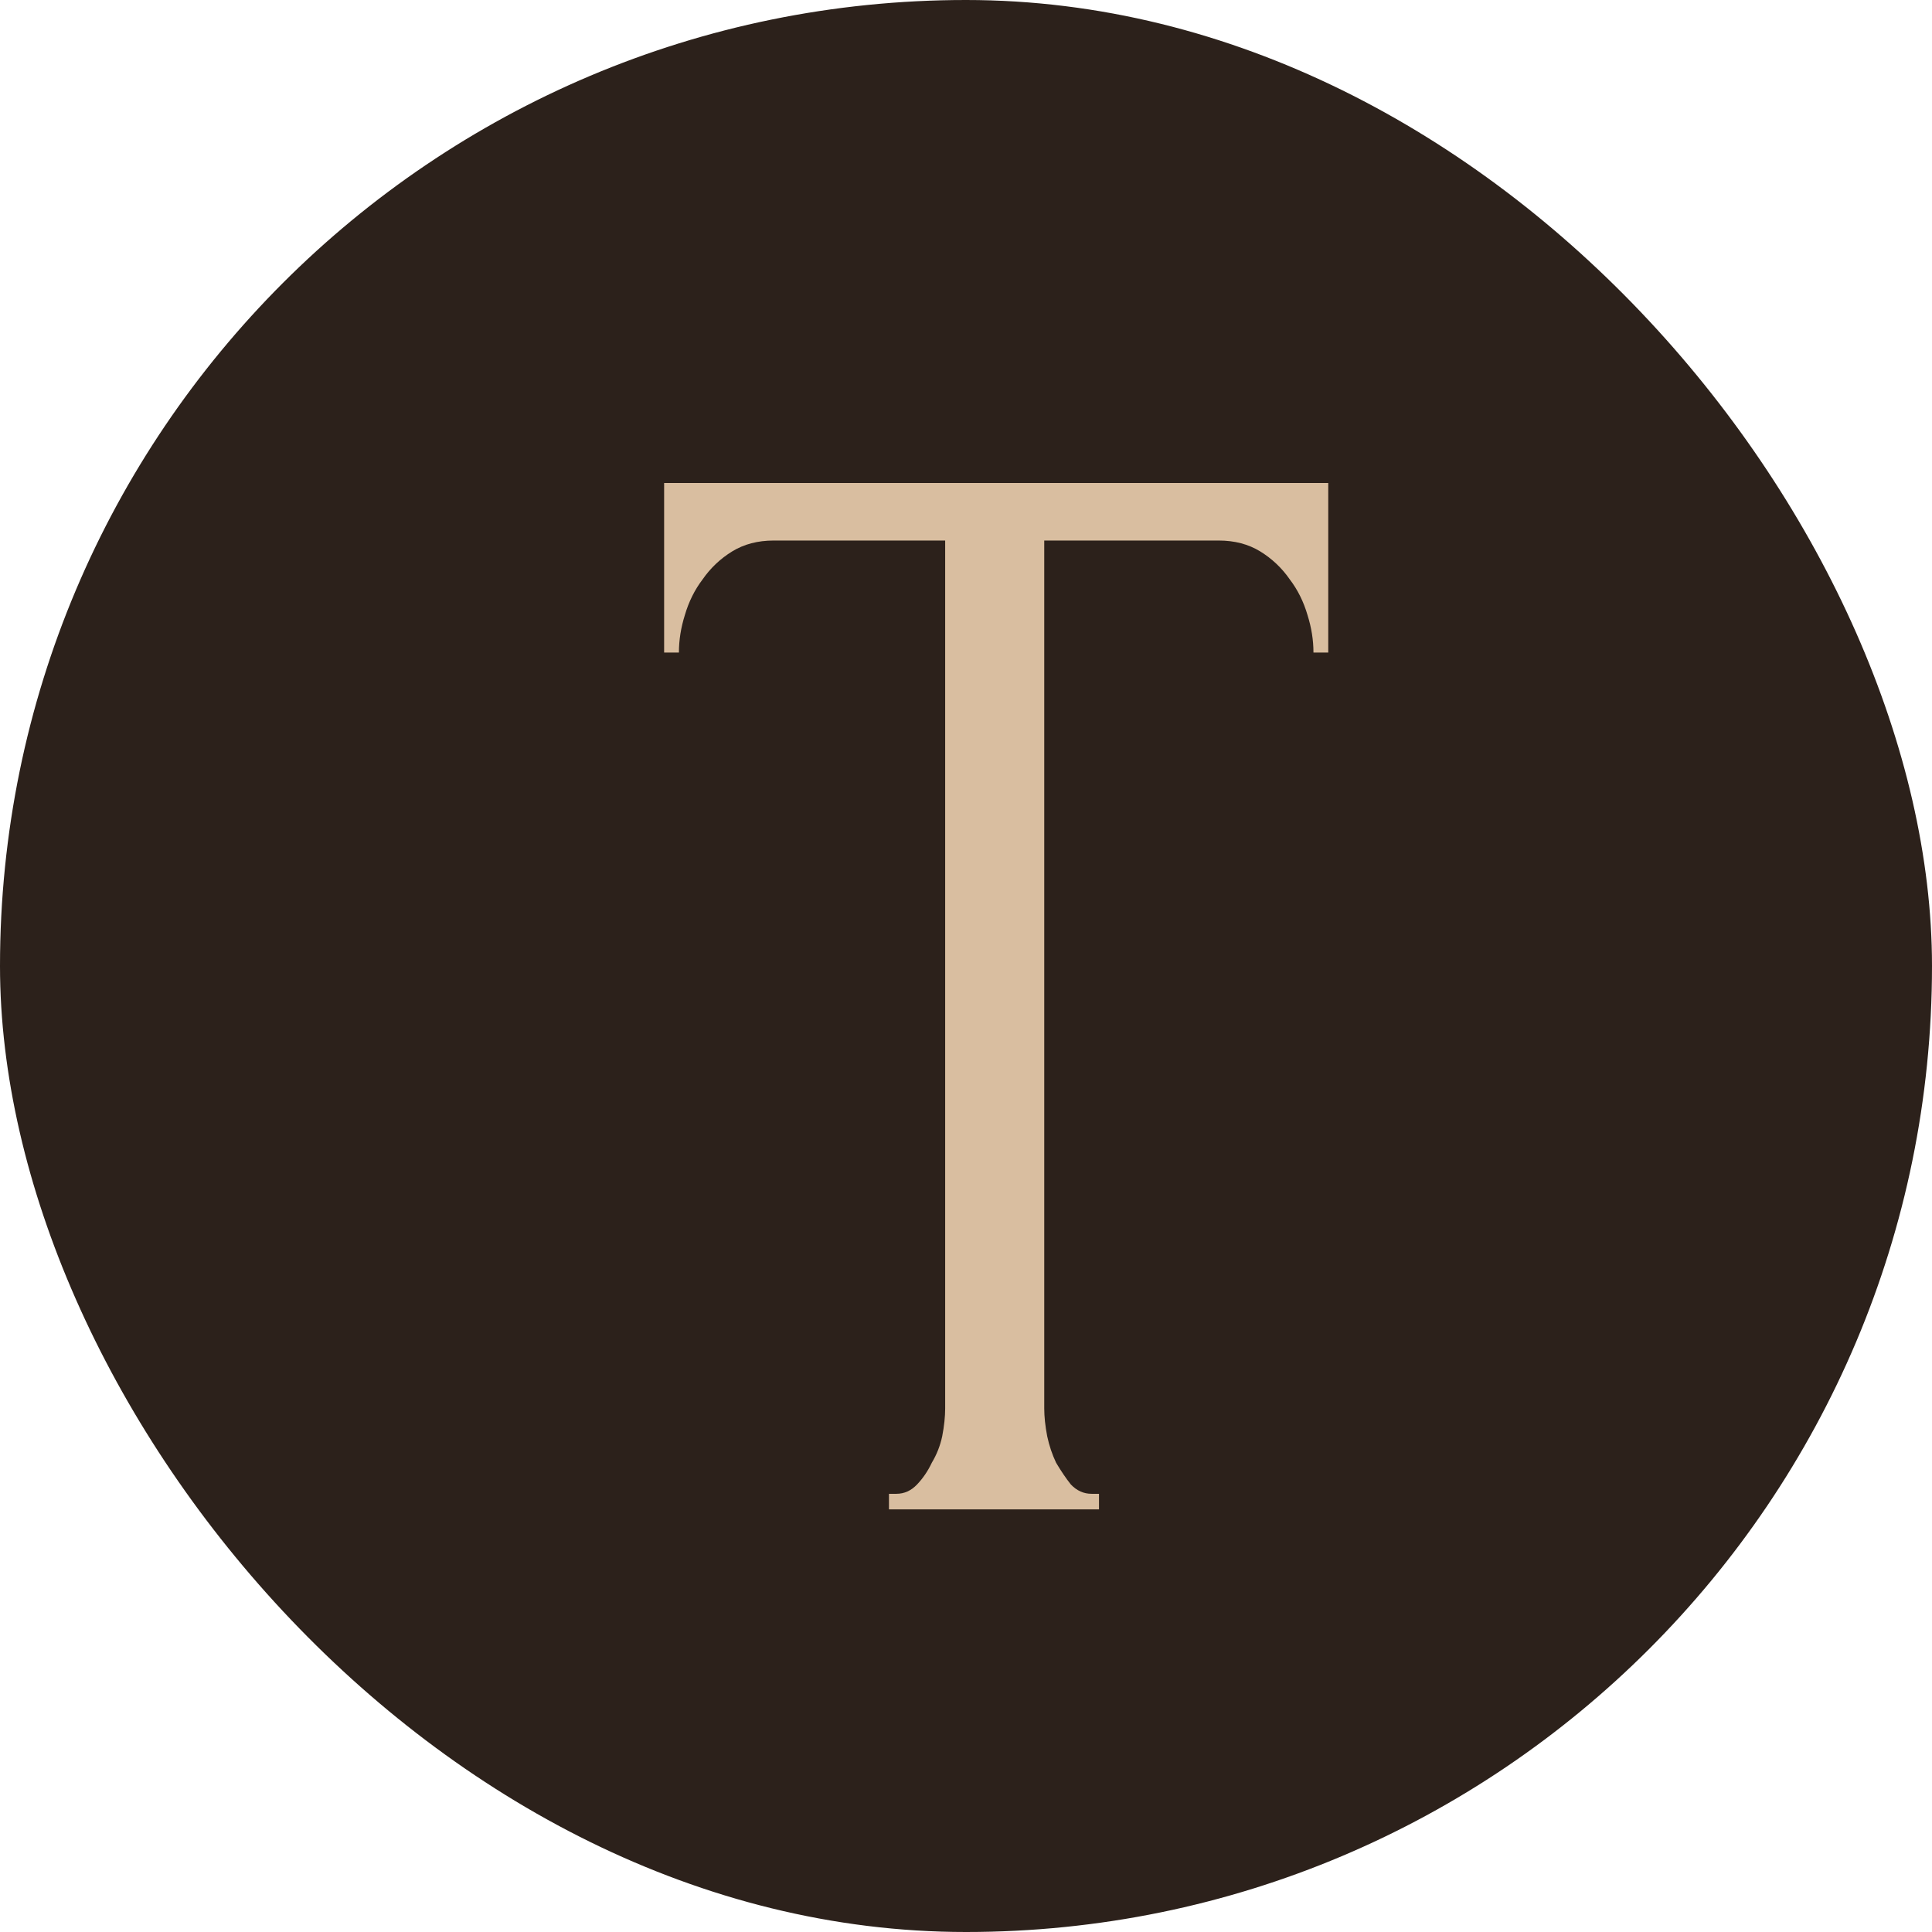
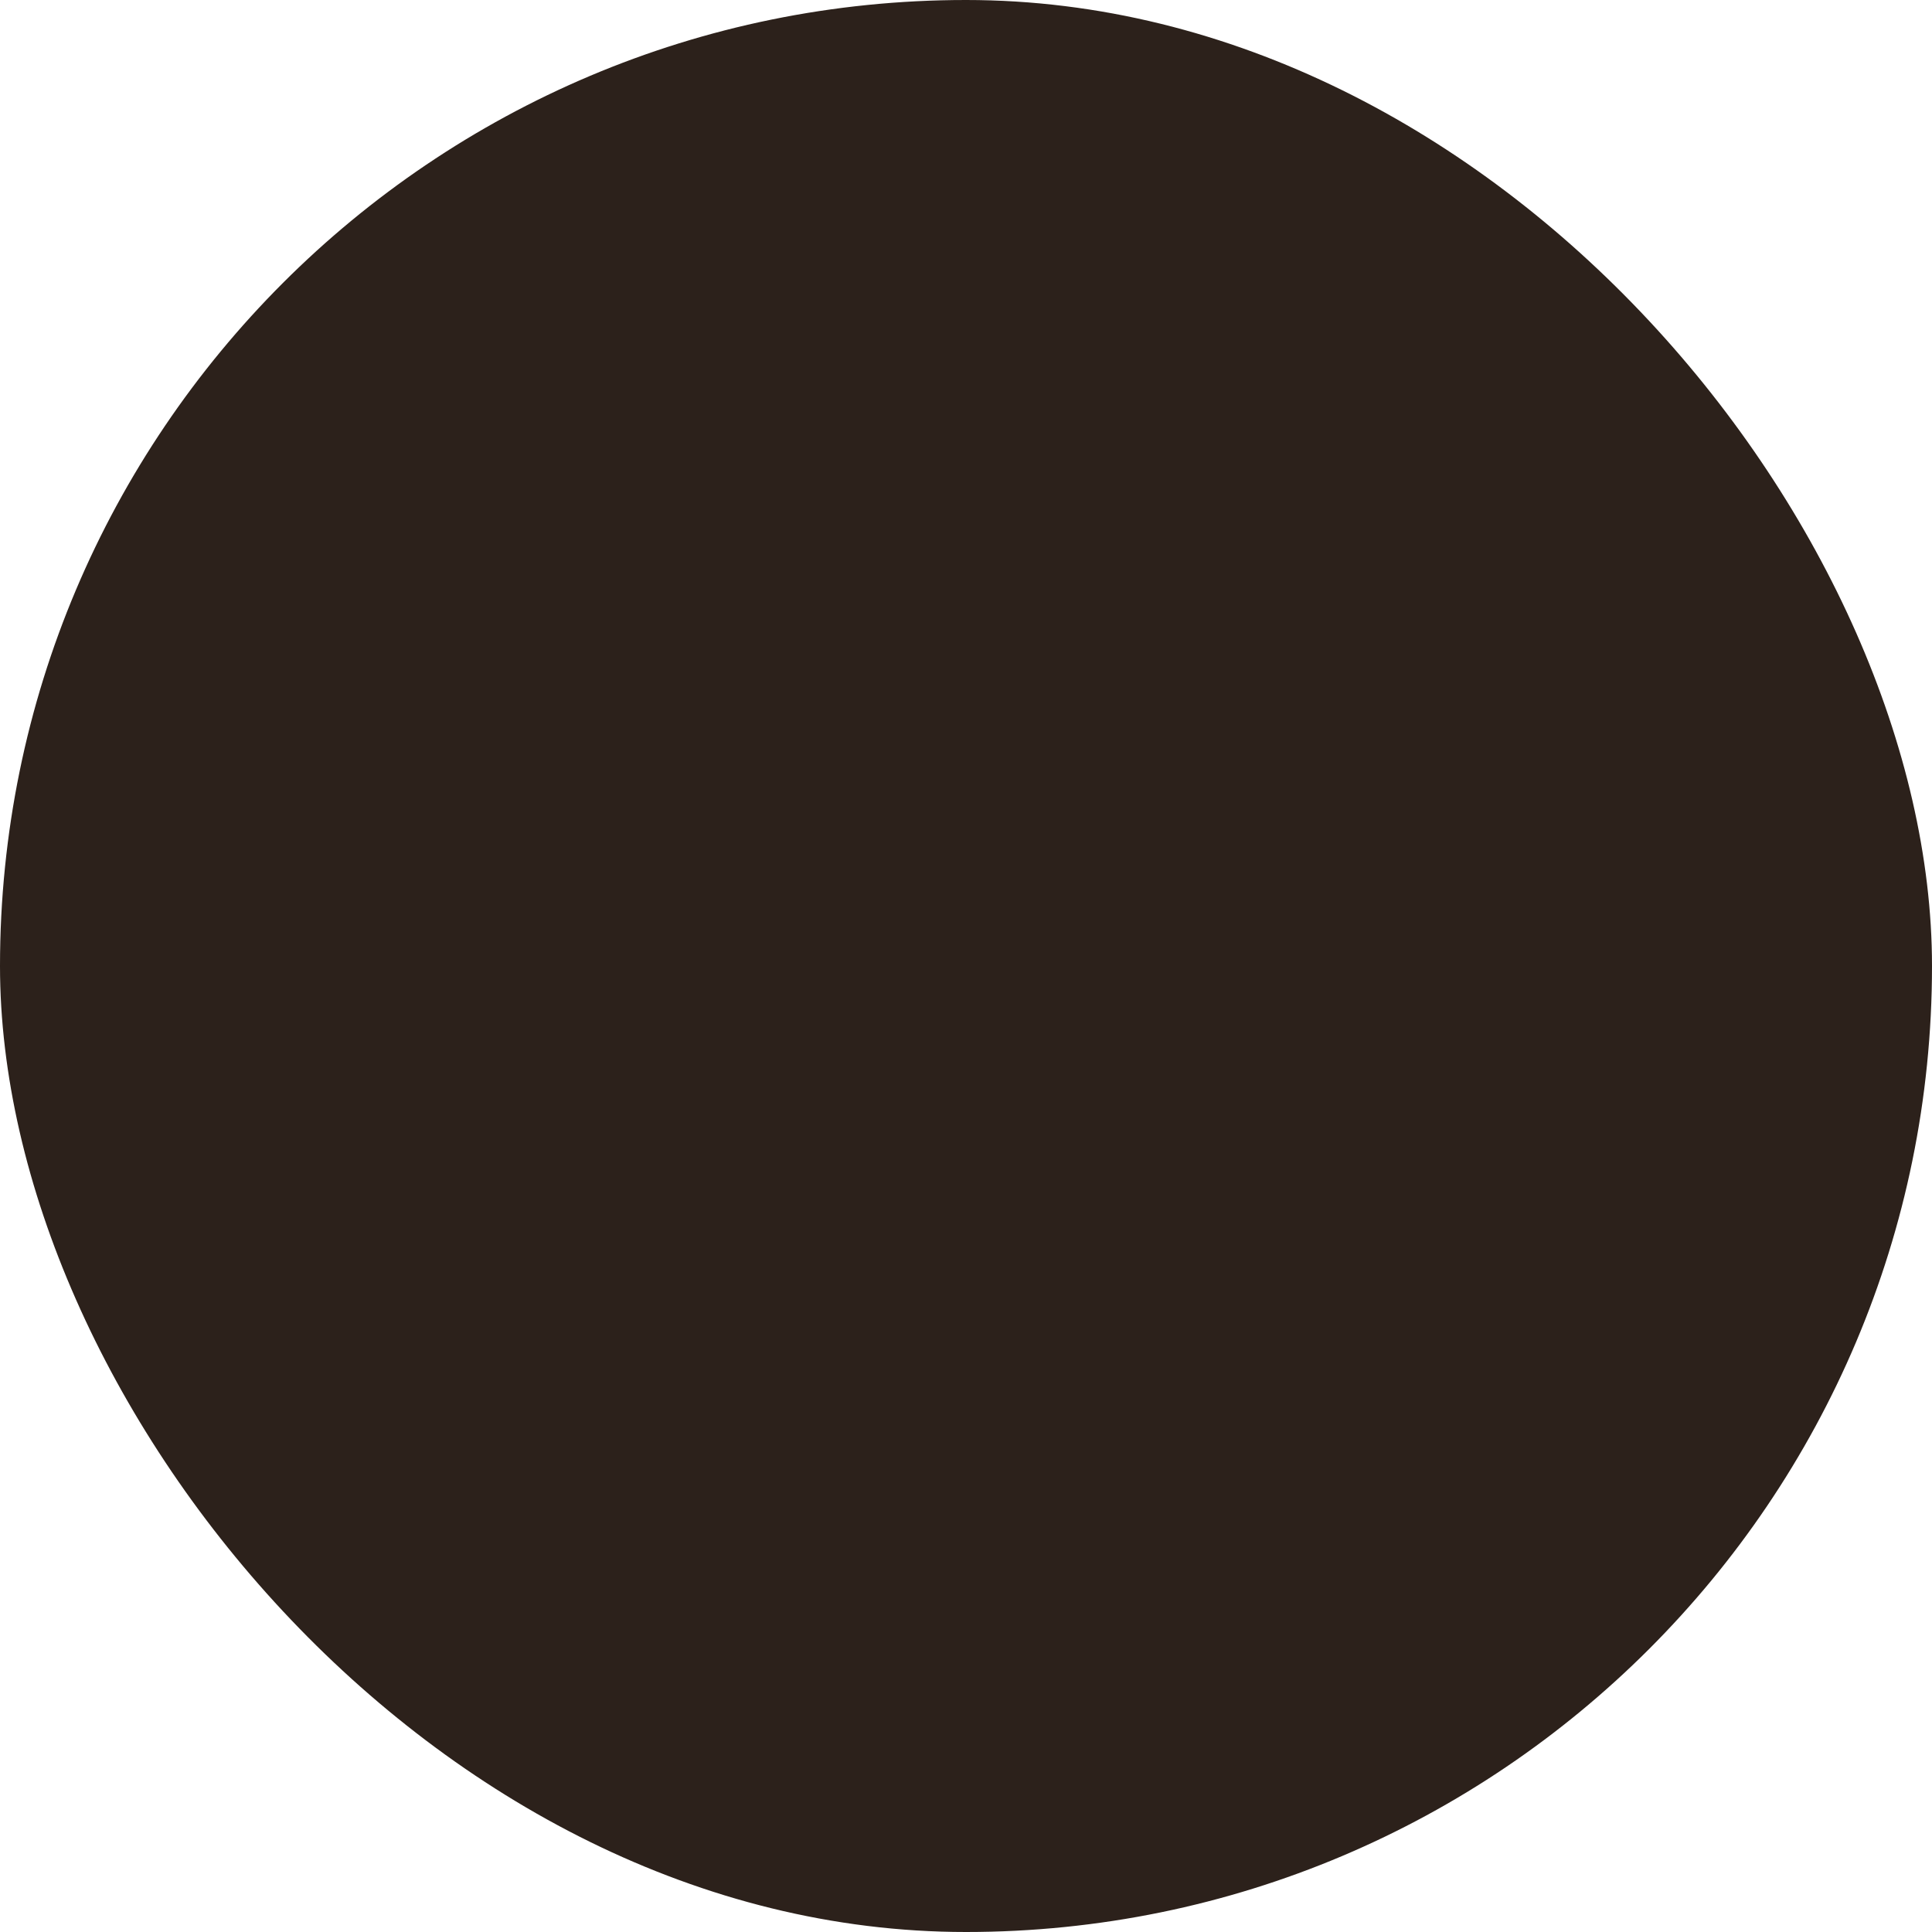
<svg xmlns="http://www.w3.org/2000/svg" width="32" height="32" viewBox="0 0 32 32" fill="none">
  <g clip-path="url(#clip0_278_184)">
    <rect width="32" height="32" rx="16" fill="#2C211B" />
-     <path d="M18.08 24.742H18.203V25H14.724V24.742H14.846C14.977 24.742 15.091 24.691 15.189 24.588C15.287 24.485 15.369 24.365 15.434 24.227C15.516 24.09 15.573 23.944 15.606 23.789C15.639 23.618 15.655 23.463 15.655 23.326V8.953H12.813C12.552 8.953 12.323 9.013 12.127 9.133C11.931 9.254 11.768 9.408 11.637 9.597C11.506 9.769 11.408 9.966 11.343 10.189C11.278 10.396 11.245 10.601 11.245 10.808H11V8H22V10.808H21.755C21.755 10.601 21.722 10.396 21.657 10.189C21.592 9.966 21.494 9.769 21.363 9.597C21.232 9.408 21.069 9.254 20.873 9.133C20.677 9.013 20.448 8.953 20.187 8.953H17.296V23.326C17.296 23.463 17.312 23.618 17.345 23.789C17.378 23.944 17.427 24.09 17.492 24.227C17.574 24.365 17.655 24.485 17.737 24.588C17.835 24.691 17.95 24.742 18.08 24.742Z" fill="#D9BEA0" />
  </g>
  <defs>
    <clipPath id="clip0_278_184">
      <rect width="32" height="32" fill="white" />
    </clipPath>
  </defs>
</svg>